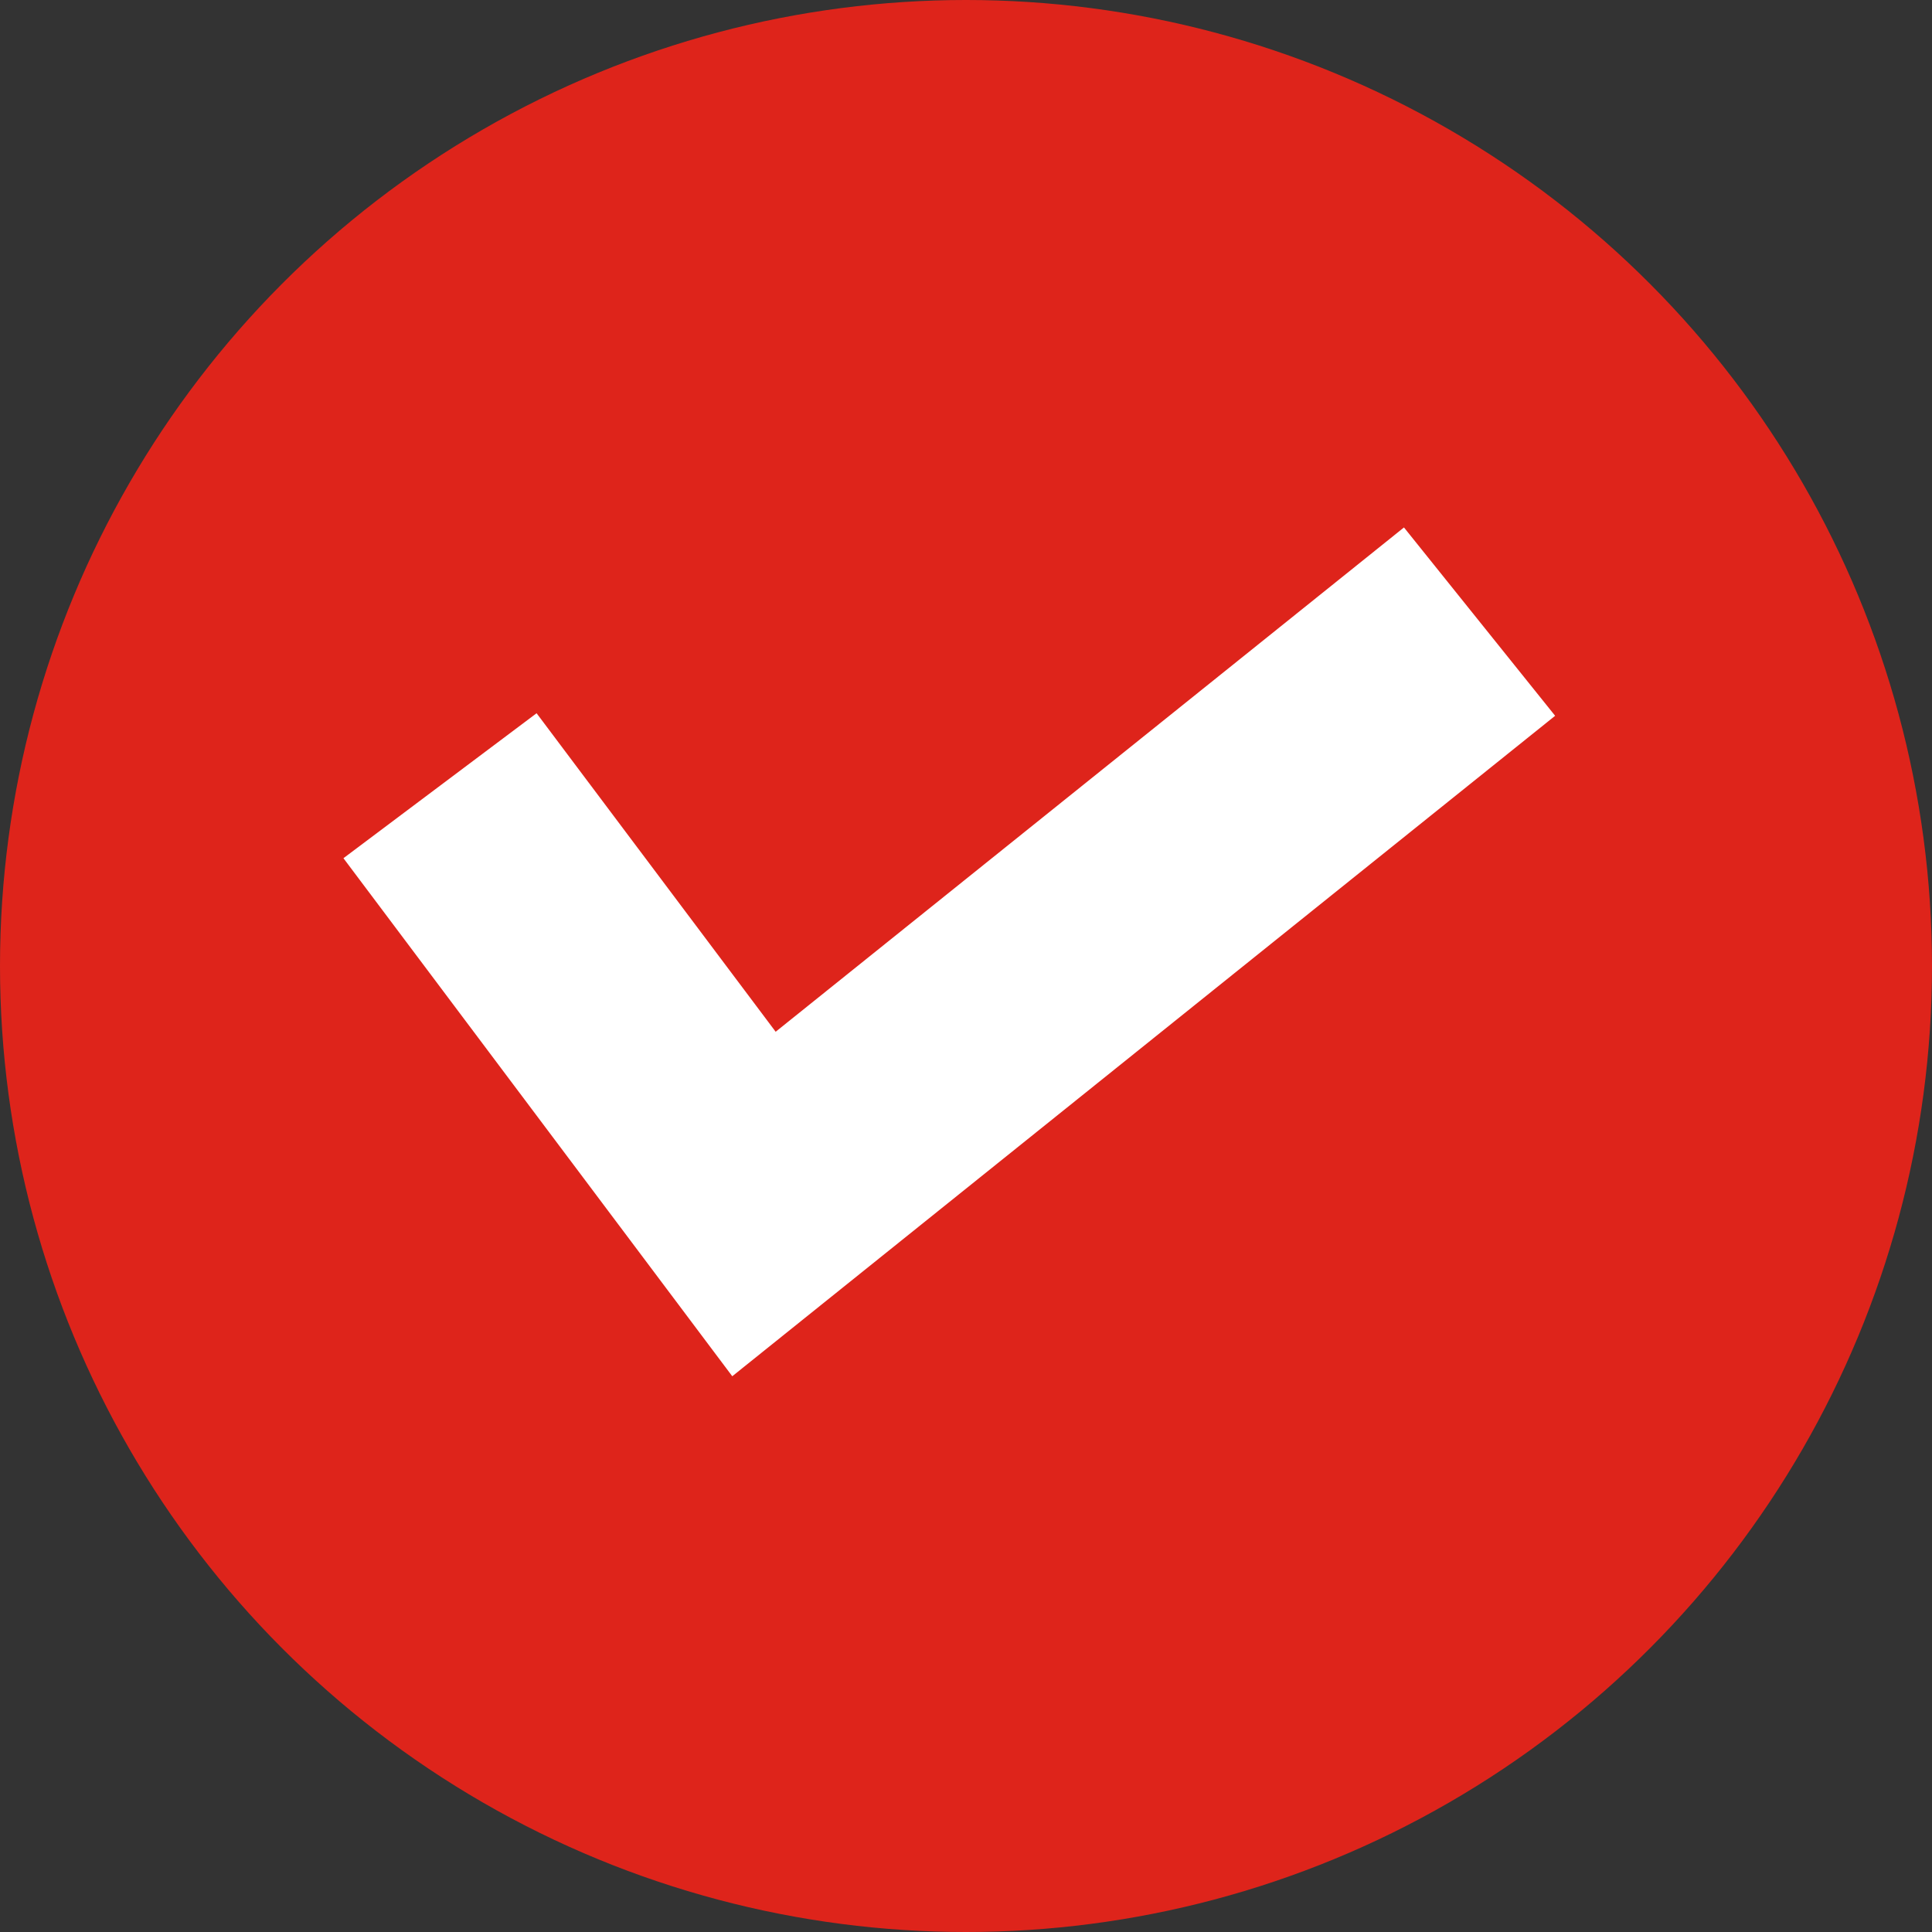
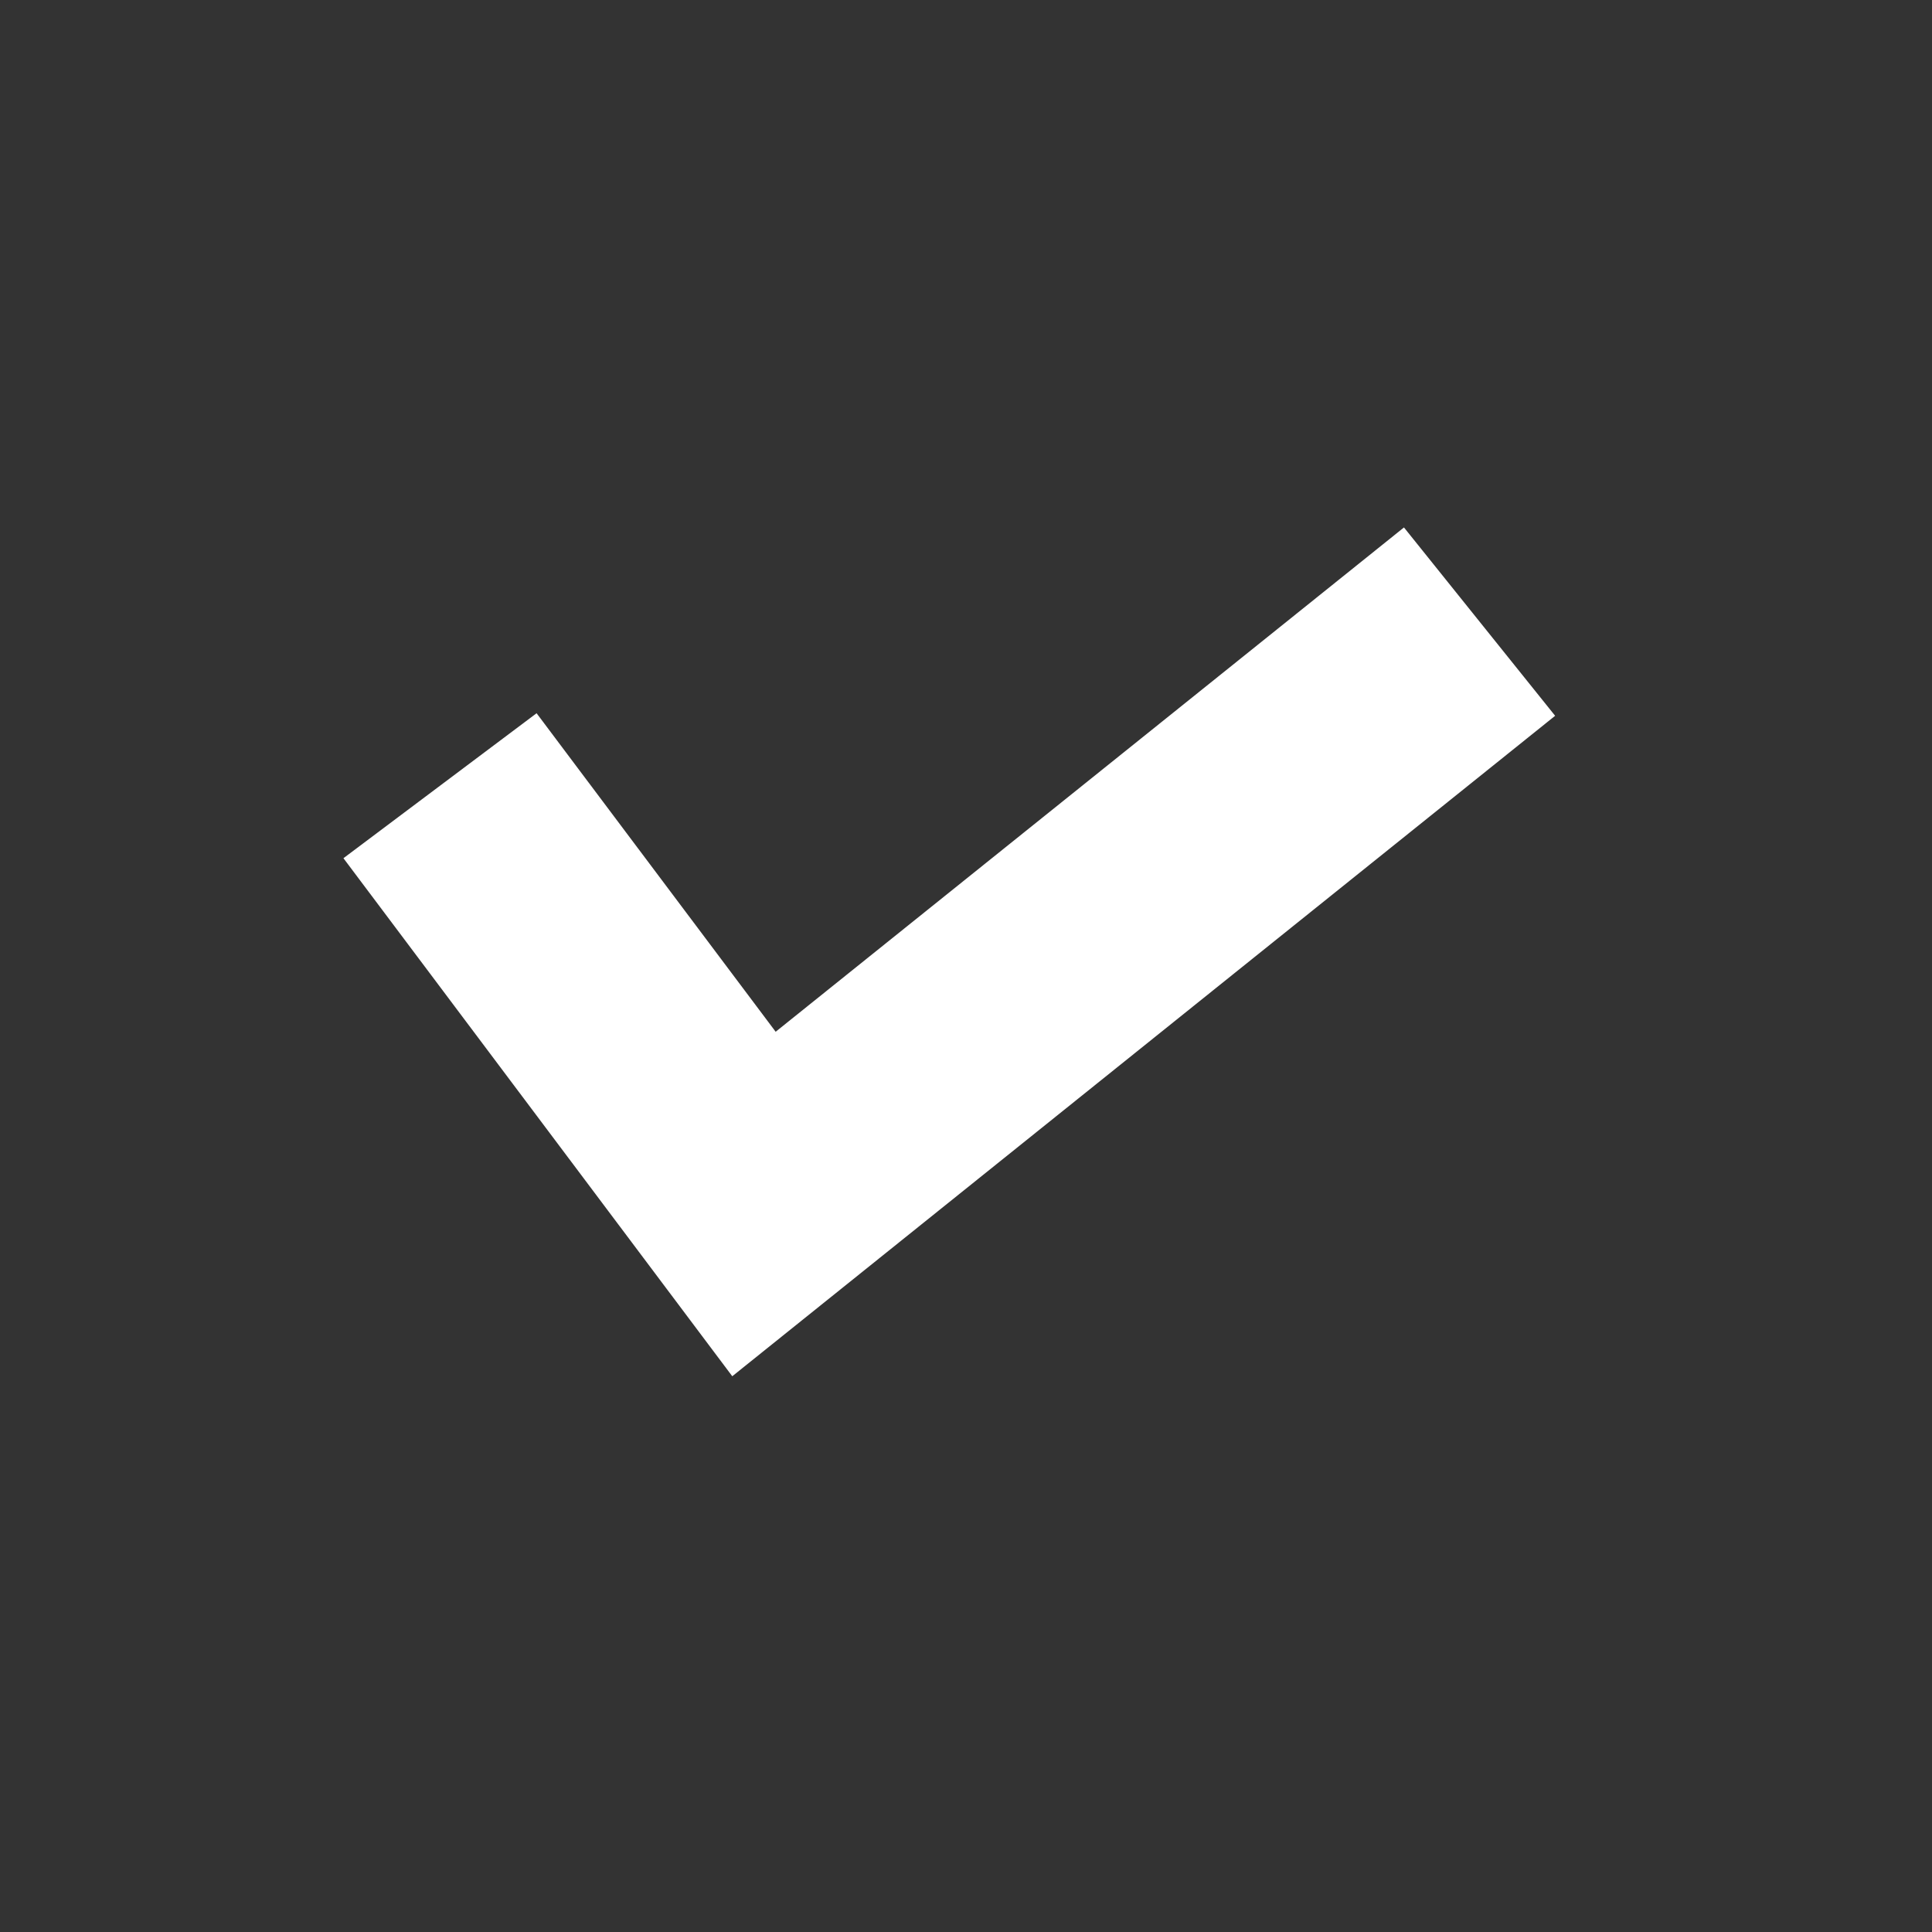
<svg xmlns="http://www.w3.org/2000/svg" width="16" height="16" viewBox="0 0 16 16">
  <rect x="0" y="0" width="16" height="16" fill="#333333" stroke="none" />
  <g id="_01" data-name="01" transform="translate(0 -0.493)">
-     <circle id="Elipse_3" data-name="Elipse 3" cx="8" cy="8" r="8" transform="translate(0 0.493)" fill="#de241b" />
    <path id="Caminho_332" data-name="Caminho 332" d="M-1569.645,3506.179l2.6,3.464,6.009-4.823" transform="translate(1573.289 -3499.179)" fill="none" stroke="#fff" stroke-width="2" />
  </g>
</svg>